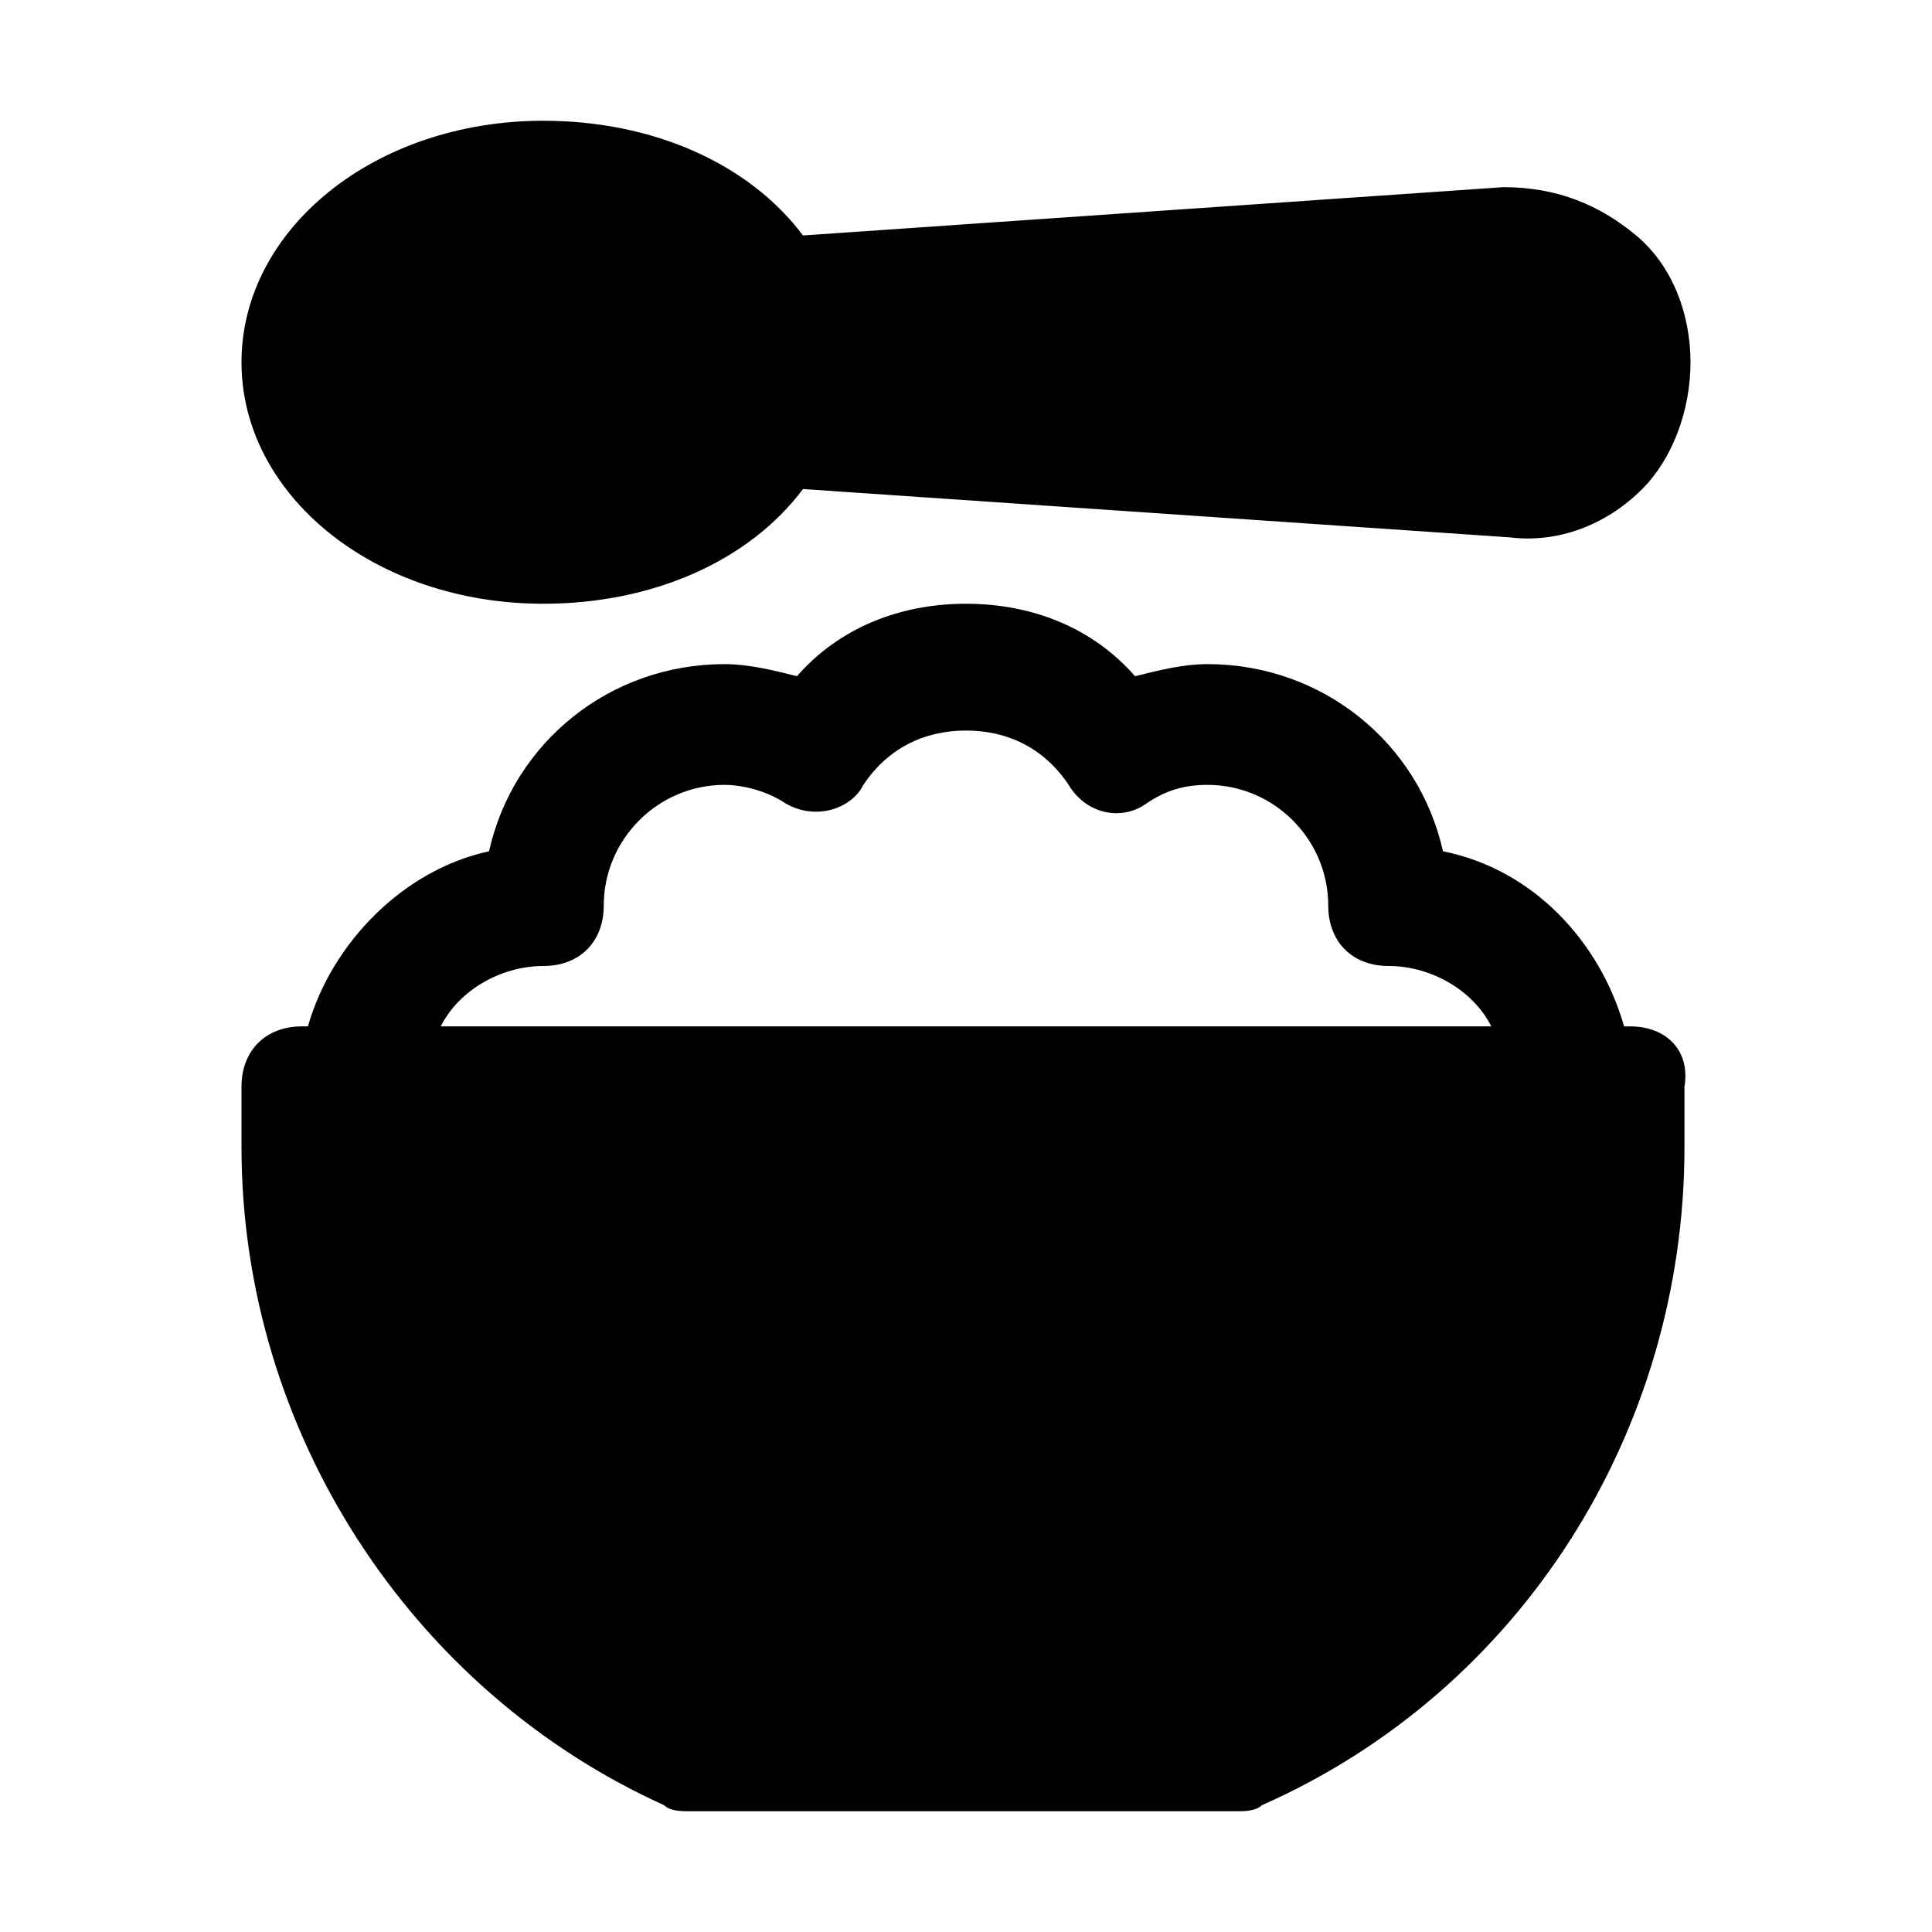
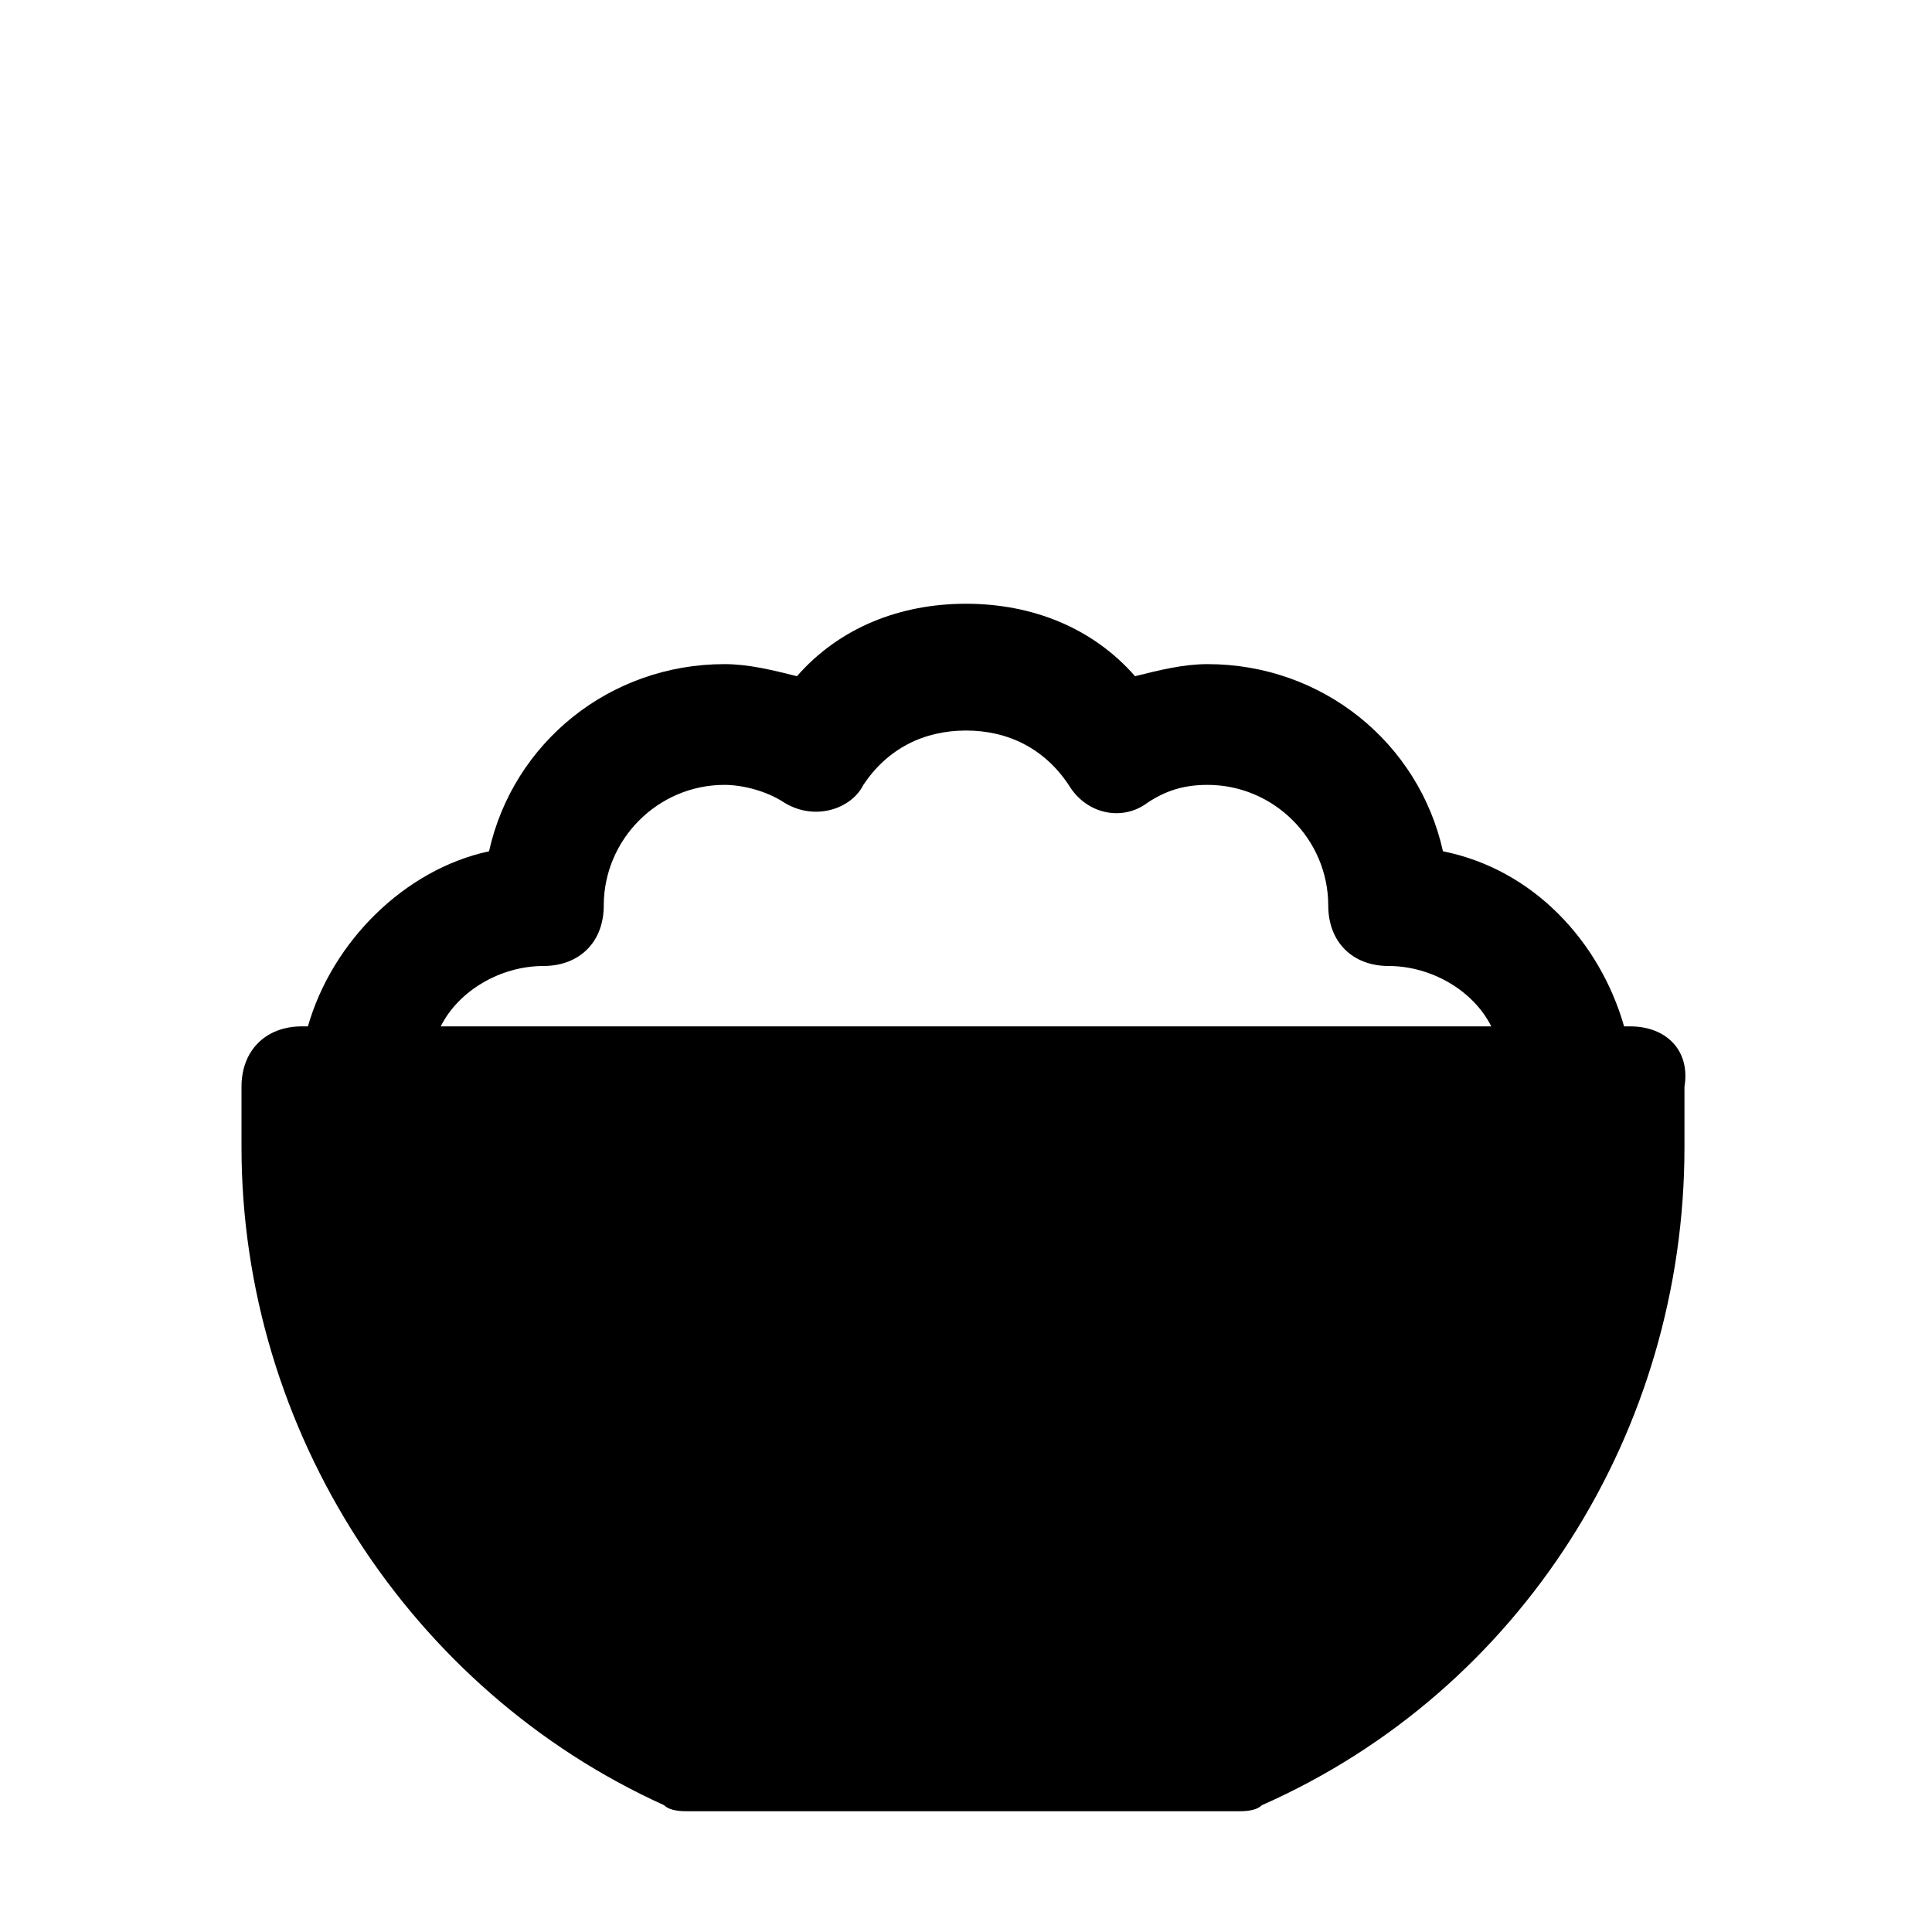
<svg xmlns="http://www.w3.org/2000/svg" version="1.1" id="Icons" viewBox="0 0 32 32" xml:space="preserve">
  <style type="text/css">
	.st0{fill:none;stroke:#000000;stroke-width:2;stroke-linecap:round;stroke-linejoin:round;stroke-miterlimit:10;}
</style>
  <g>
    <path d="M27,17h-0.1c-0.4-1.4-1.5-2.6-3-2.9c-0.4-1.8-2-3.1-3.9-3.1c-0.4,0-0.8,0.1-1.2,0.2C18.1,10.4,17.1,10,16,10   s-2.1,0.4-2.8,1.2C12.8,11.1,12.4,11,12,11c-1.9,0-3.5,1.3-3.9,3.1c-1.4,0.3-2.6,1.5-3,2.9H5c-0.6,0-1,0.4-1,1v1   c0,4.7,2.8,9,7,10.9c0.1,0.1,0.3,0.1,0.4,0.1h9.1c0.1,0,0.3,0,0.4-0.1c4.3-1.9,7-6.2,7-10.9v-1C28,17.4,27.6,17,27,17z M9,16   c0.6,0,1-0.4,1-1c0-1.1,0.9-2,2-2c0.3,0,0.7,0.1,1,0.3c0.5,0.3,1.1,0.1,1.3-0.3c0.4-0.6,1-0.9,1.7-0.9s1.3,0.3,1.7,0.9   c0.3,0.5,0.9,0.6,1.3,0.3c0.3-0.2,0.6-0.3,1-0.3c1.1,0,2,0.9,2,2c0,0.6,0.4,1,1,1c0.7,0,1.4,0.4,1.7,1H7.3C7.6,16.4,8.3,16,9,16z" />
-     <path d="M9,10c1.8,0,3.4-0.7,4.3-1.9l11.7,0.8c0.8,0.1,1.6-0.2,2.2-0.8C27.7,7.6,28,6.8,28,6s-0.3-1.6-0.9-2.1   c-0.6-0.5-1.3-0.8-2.2-0.8L13.3,3.9C12.4,2.7,10.8,2,9,2C6.2,2,4,3.8,4,6S6.2,10,9,10z" />
  </g>
</svg>